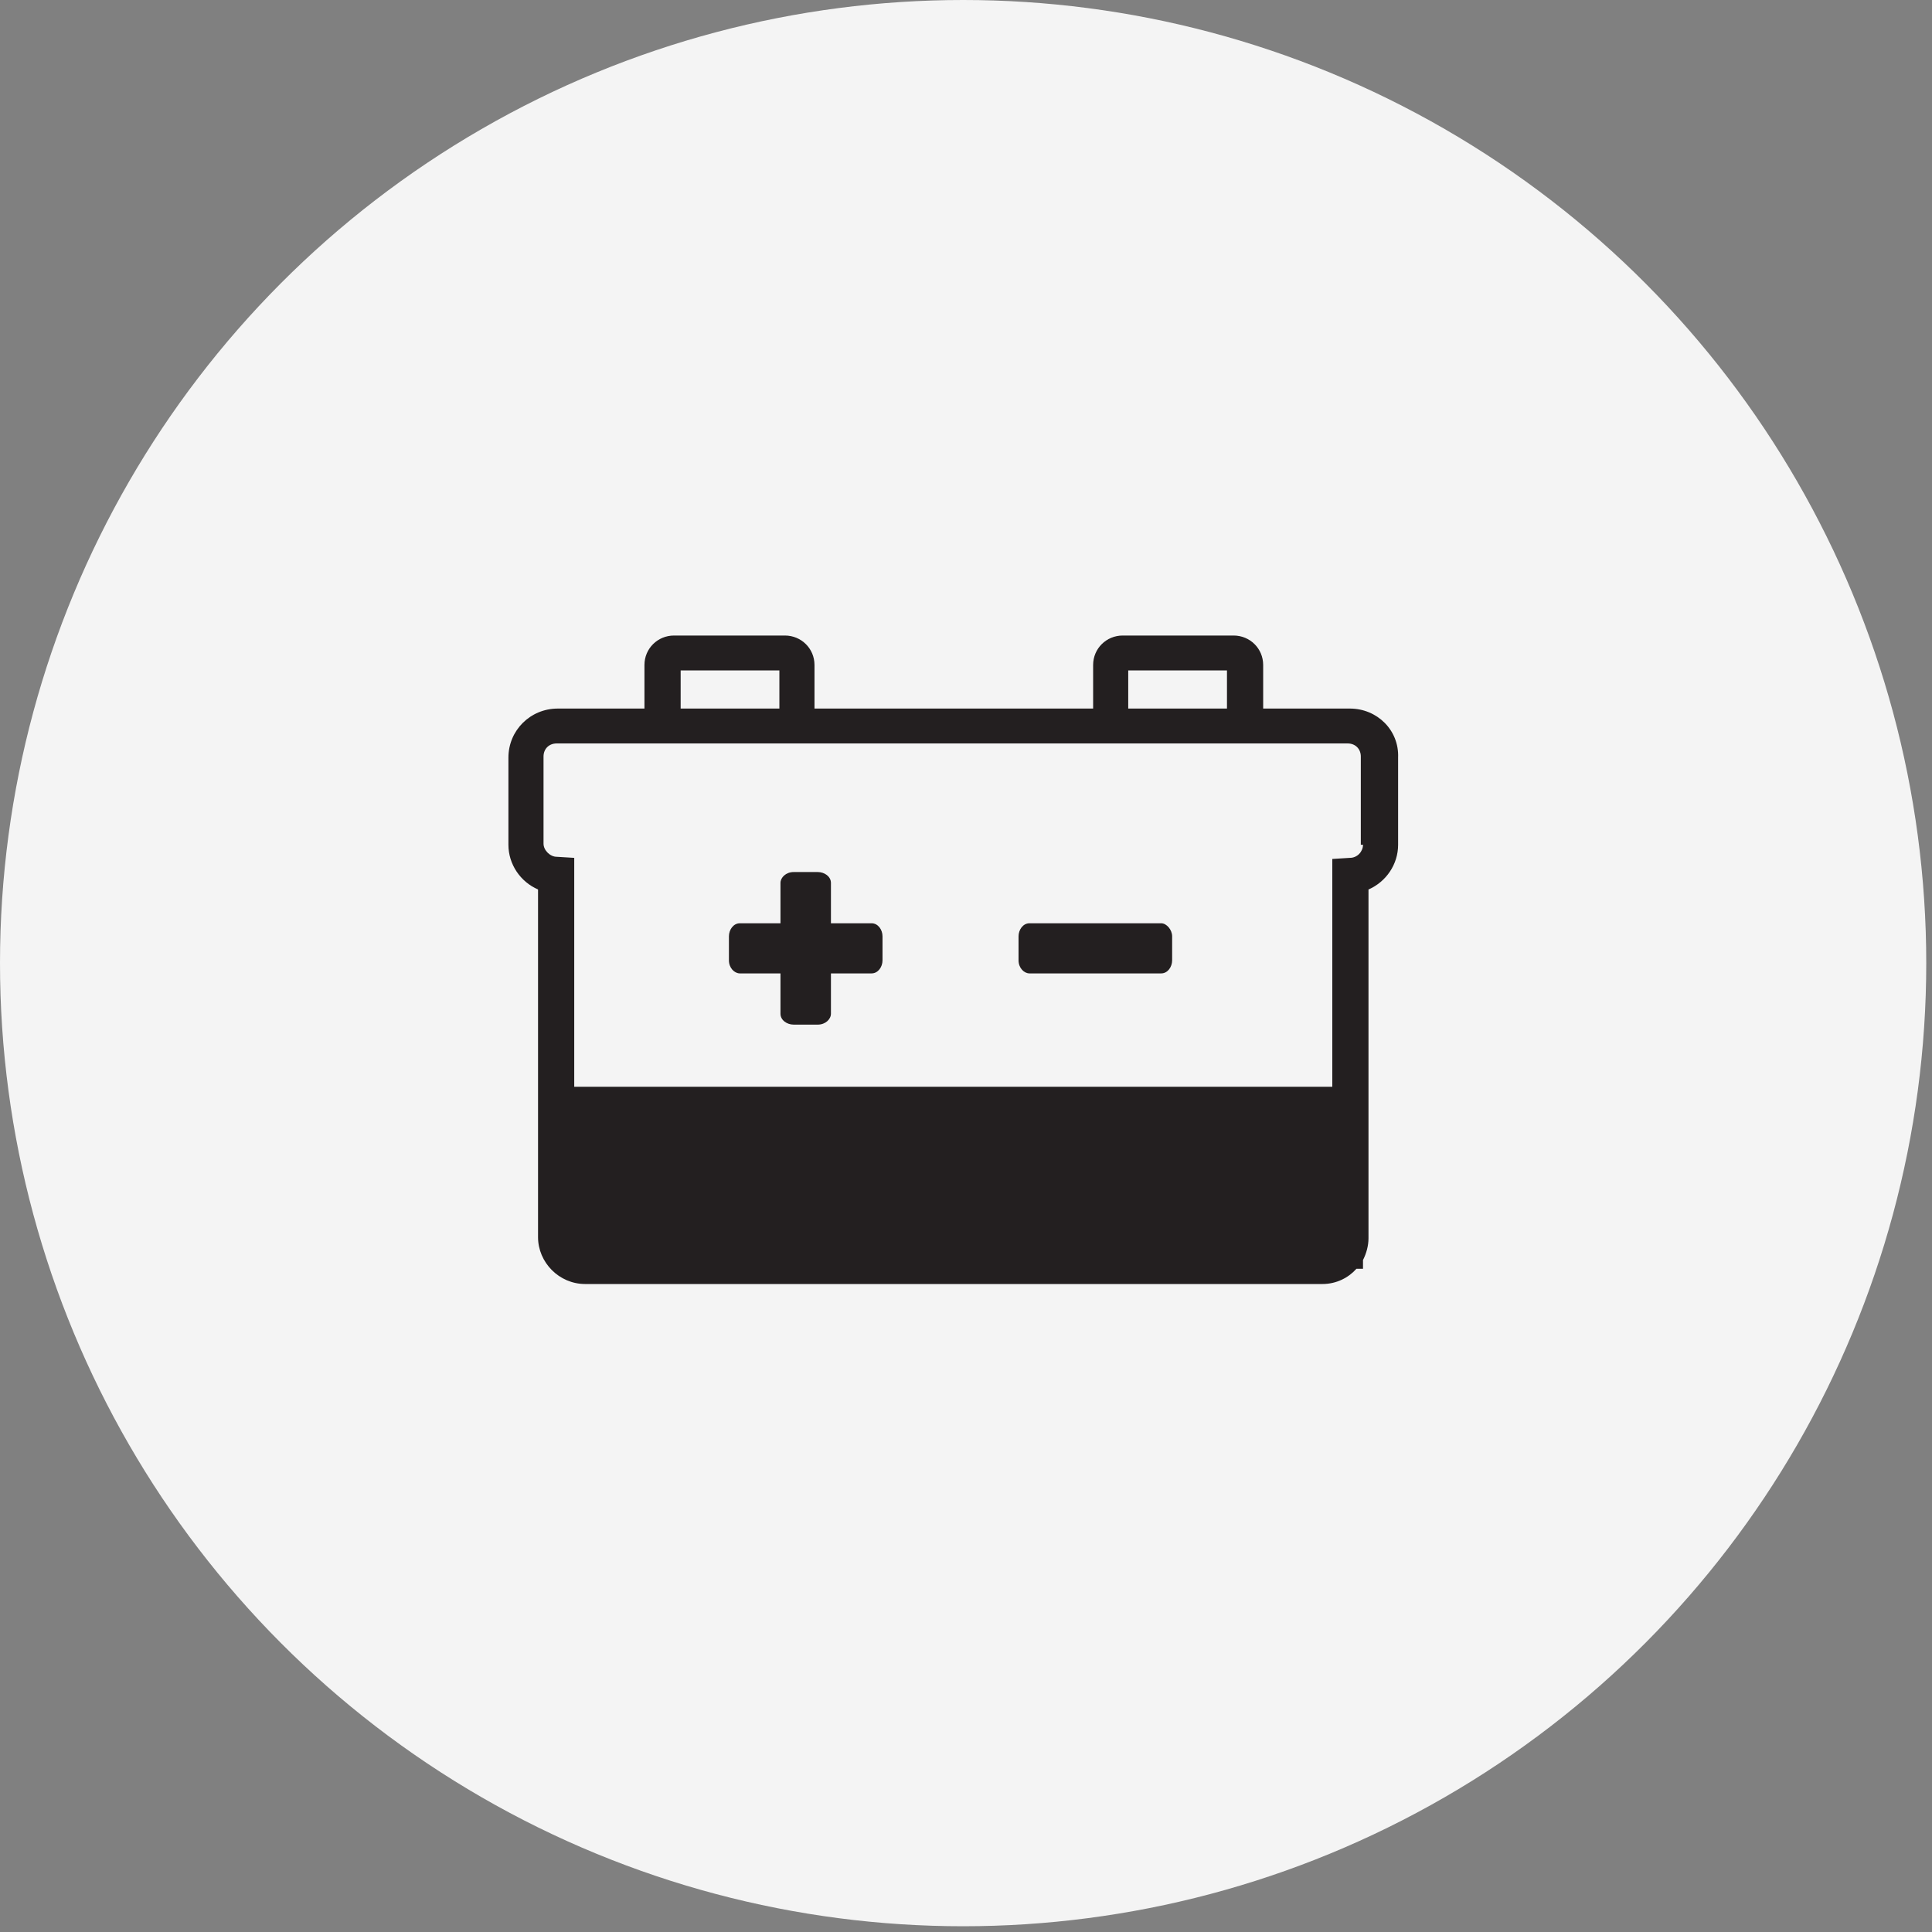
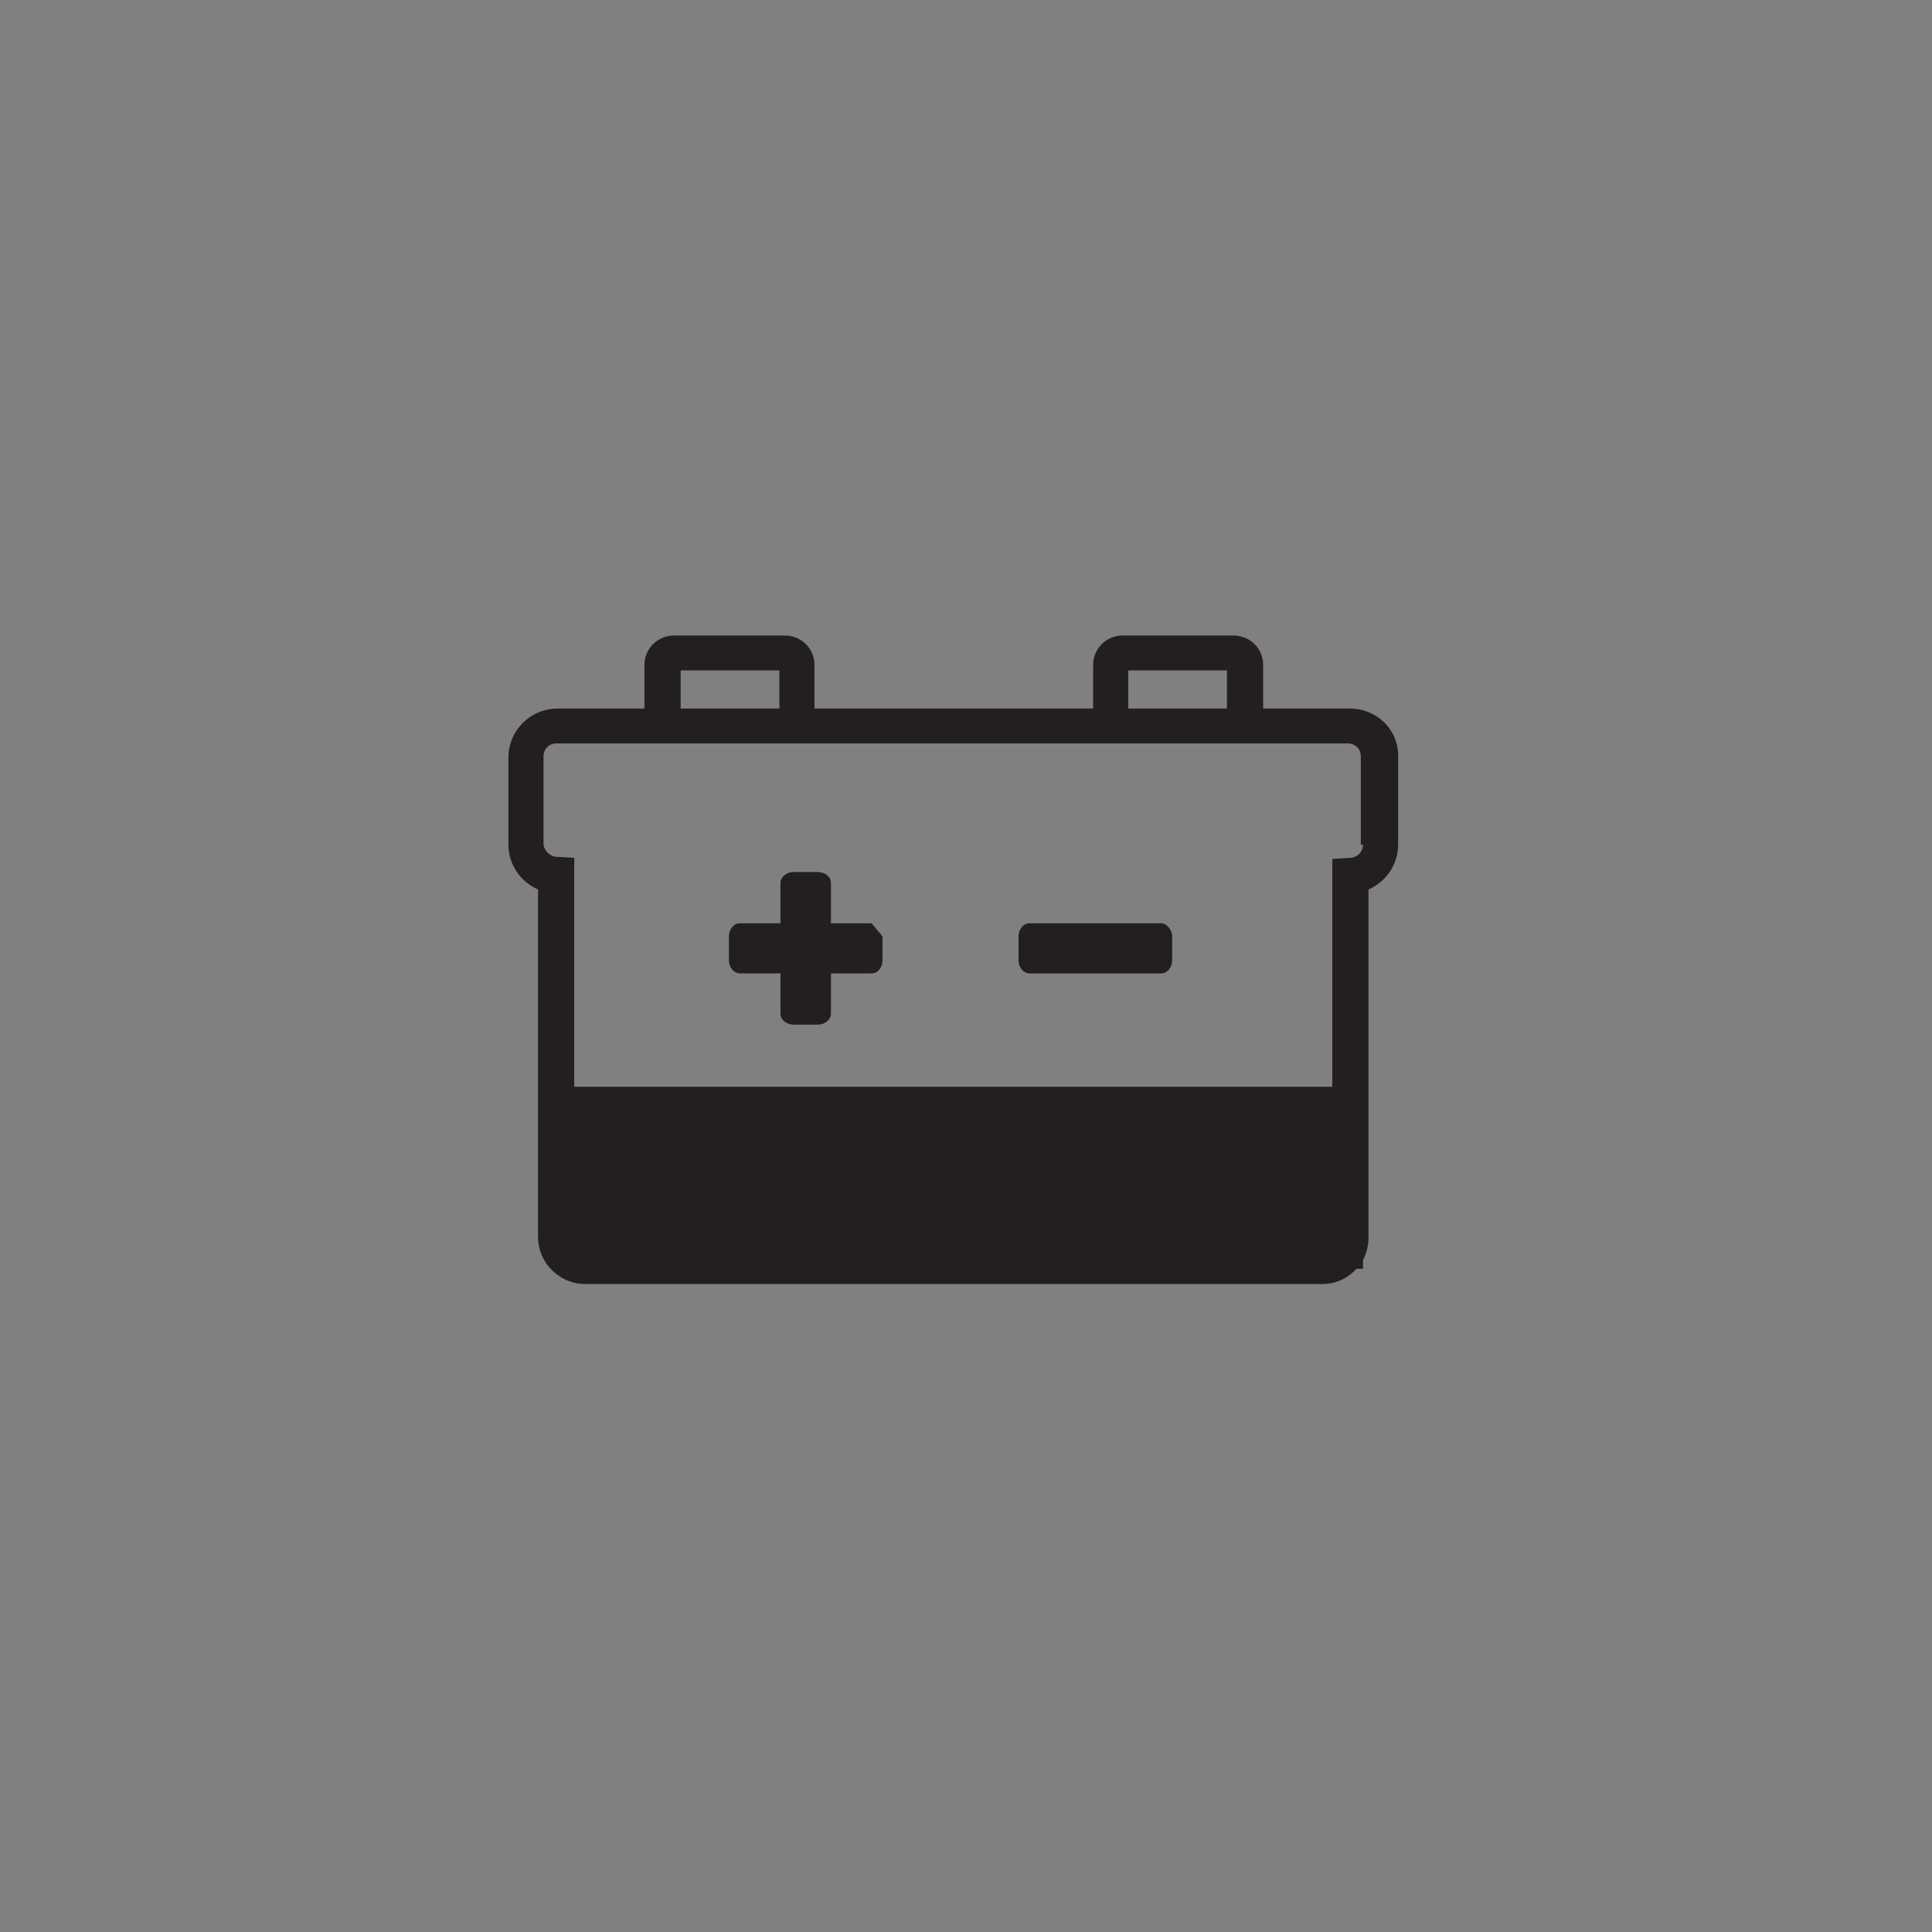
<svg xmlns="http://www.w3.org/2000/svg" width="76px" height="76px" viewBox="0 0 76 76" version="1.1">
  <rect x="0" y="0" width="76" height="76" fill="#808080" stroke="none" />
  <title>Icon battery change</title>
  <g id="Desktop" stroke="none" stroke-width="1" fill="none" fill-rule="evenodd">
    <g id="Homepage" transform="translate(-1239, -1077)">
      <g id="Icon-battery-change" transform="translate(1239, 1077)">
-         <circle id="Oval" fill="#F4F4F4" cx="37.887" cy="37.887" r="37.887" />
        <g id="battery-change" transform="translate(20, 25)" fill="#231F20" fill-rule="nonzero">
-           <path d="M33.1,2.873 L29.69,2.873 L29.69,1.158 C29.69,0.514 29.173,0 28.525,0 L24.167,0 C23.519,0 23.001,0.514 23.001,1.158 L23.001,2.873 L12.04,2.873 L12.04,1.158 C12.04,0.514 11.522,0 10.875,0 L6.516,0 C5.869,0 5.351,0.514 5.351,1.158 L5.351,2.873 L1.942,2.873 C0.863,2.873 0,3.73 0,4.802 L0,8.232 C0,9.004 0.475,9.69 1.165,9.99 L1.165,23.667 C1.165,24.653 1.985,25.51 3.021,25.51 L32.021,25.51 C32.582,25.51 33.056,25.253 33.359,24.91 L33.617,24.91 L33.617,24.567 C33.747,24.31 33.833,24.01 33.833,23.71 L33.833,9.99 C34.524,9.69 34.998,9.004 34.998,8.232 L34.998,4.802 C35.042,3.73 34.179,2.873 33.1,2.873 L33.1,2.873 Z M24.382,1.372 L28.266,1.372 L28.266,2.873 L24.382,2.873 L24.382,1.372 L24.382,1.372 Z M6.775,1.372 L10.659,1.372 L10.659,2.873 L6.775,2.873 L6.775,1.372 L6.775,1.372 Z M33.617,8.232 C33.617,8.489 33.402,8.746 33.1,8.746 L32.409,8.789 L32.409,17.75 L2.589,17.75 L2.589,8.746 L1.899,8.704 C1.64,8.704 1.381,8.446 1.381,8.189 L1.381,4.759 C1.381,4.459 1.597,4.245 1.899,4.245 L5.308,4.245 L11.997,4.245 L22.915,4.245 L29.604,4.245 L33.013,4.245 C33.315,4.245 33.531,4.459 33.531,4.759 L33.531,8.232 L33.617,8.232 Z M26.109,11.833 L26.109,12.777 L26.109,12.777 C26.109,13.034 25.936,13.291 25.677,13.291 L20.498,13.291 C20.283,13.291 20.067,13.077 20.067,12.777 L20.067,11.833 C20.067,11.576 20.24,11.319 20.498,11.319 L25.677,11.319 C25.893,11.319 26.109,11.576 26.109,11.833 L26.109,11.833 Z M14.716,11.833 L14.716,12.777 L14.716,12.777 C14.716,13.034 14.543,13.291 14.284,13.291 L12.687,13.291 L12.687,14.877 C12.687,15.092 12.472,15.306 12.17,15.306 L11.22,15.306 L11.22,15.306 C10.961,15.306 10.702,15.135 10.702,14.877 L10.702,13.291 L9.106,13.291 C8.89,13.291 8.674,13.077 8.674,12.777 L8.674,11.833 C8.674,11.576 8.847,11.319 9.106,11.319 L10.702,11.319 L10.702,9.733 C10.702,9.518 10.918,9.304 11.22,9.304 L12.17,9.304 C12.429,9.304 12.687,9.475 12.687,9.733 L12.687,11.319 L14.284,11.319 C14.543,11.319 14.716,11.576 14.716,11.833 L14.716,11.833 Z" id="Shape" />
+           <path d="M33.1,2.873 L29.69,2.873 L29.69,1.158 C29.69,0.514 29.173,0 28.525,0 L24.167,0 C23.519,0 23.001,0.514 23.001,1.158 L23.001,2.873 L12.04,2.873 L12.04,1.158 C12.04,0.514 11.522,0 10.875,0 L6.516,0 C5.869,0 5.351,0.514 5.351,1.158 L5.351,2.873 L1.942,2.873 C0.863,2.873 0,3.73 0,4.802 L0,8.232 C0,9.004 0.475,9.69 1.165,9.99 L1.165,23.667 C1.165,24.653 1.985,25.51 3.021,25.51 L32.021,25.51 C32.582,25.51 33.056,25.253 33.359,24.91 L33.617,24.91 L33.617,24.567 C33.747,24.31 33.833,24.01 33.833,23.71 L33.833,9.99 C34.524,9.69 34.998,9.004 34.998,8.232 L34.998,4.802 C35.042,3.73 34.179,2.873 33.1,2.873 L33.1,2.873 Z M24.382,1.372 L28.266,1.372 L28.266,2.873 L24.382,2.873 L24.382,1.372 L24.382,1.372 Z M6.775,1.372 L10.659,1.372 L10.659,2.873 L6.775,2.873 L6.775,1.372 L6.775,1.372 Z M33.617,8.232 C33.617,8.489 33.402,8.746 33.1,8.746 L32.409,8.789 L32.409,17.75 L2.589,17.75 L2.589,8.746 L1.899,8.704 C1.64,8.704 1.381,8.446 1.381,8.189 L1.381,4.759 C1.381,4.459 1.597,4.245 1.899,4.245 L5.308,4.245 L11.997,4.245 L22.915,4.245 L29.604,4.245 L33.013,4.245 C33.315,4.245 33.531,4.459 33.531,4.759 L33.531,8.232 L33.617,8.232 Z M26.109,11.833 L26.109,12.777 L26.109,12.777 C26.109,13.034 25.936,13.291 25.677,13.291 L20.498,13.291 C20.283,13.291 20.067,13.077 20.067,12.777 L20.067,11.833 C20.067,11.576 20.24,11.319 20.498,11.319 L25.677,11.319 C25.893,11.319 26.109,11.576 26.109,11.833 L26.109,11.833 Z M14.716,11.833 L14.716,12.777 L14.716,12.777 C14.716,13.034 14.543,13.291 14.284,13.291 L12.687,13.291 L12.687,14.877 C12.687,15.092 12.472,15.306 12.17,15.306 L11.22,15.306 L11.22,15.306 C10.961,15.306 10.702,15.135 10.702,14.877 L10.702,13.291 L9.106,13.291 C8.89,13.291 8.674,13.077 8.674,12.777 L8.674,11.833 C8.674,11.576 8.847,11.319 9.106,11.319 L10.702,11.319 L10.702,9.733 C10.702,9.518 10.918,9.304 11.22,9.304 L12.17,9.304 C12.429,9.304 12.687,9.475 12.687,9.733 L12.687,11.319 L14.284,11.319 L14.716,11.833 Z" id="Shape" />
        </g>
      </g>
    </g>
  </g>
</svg>